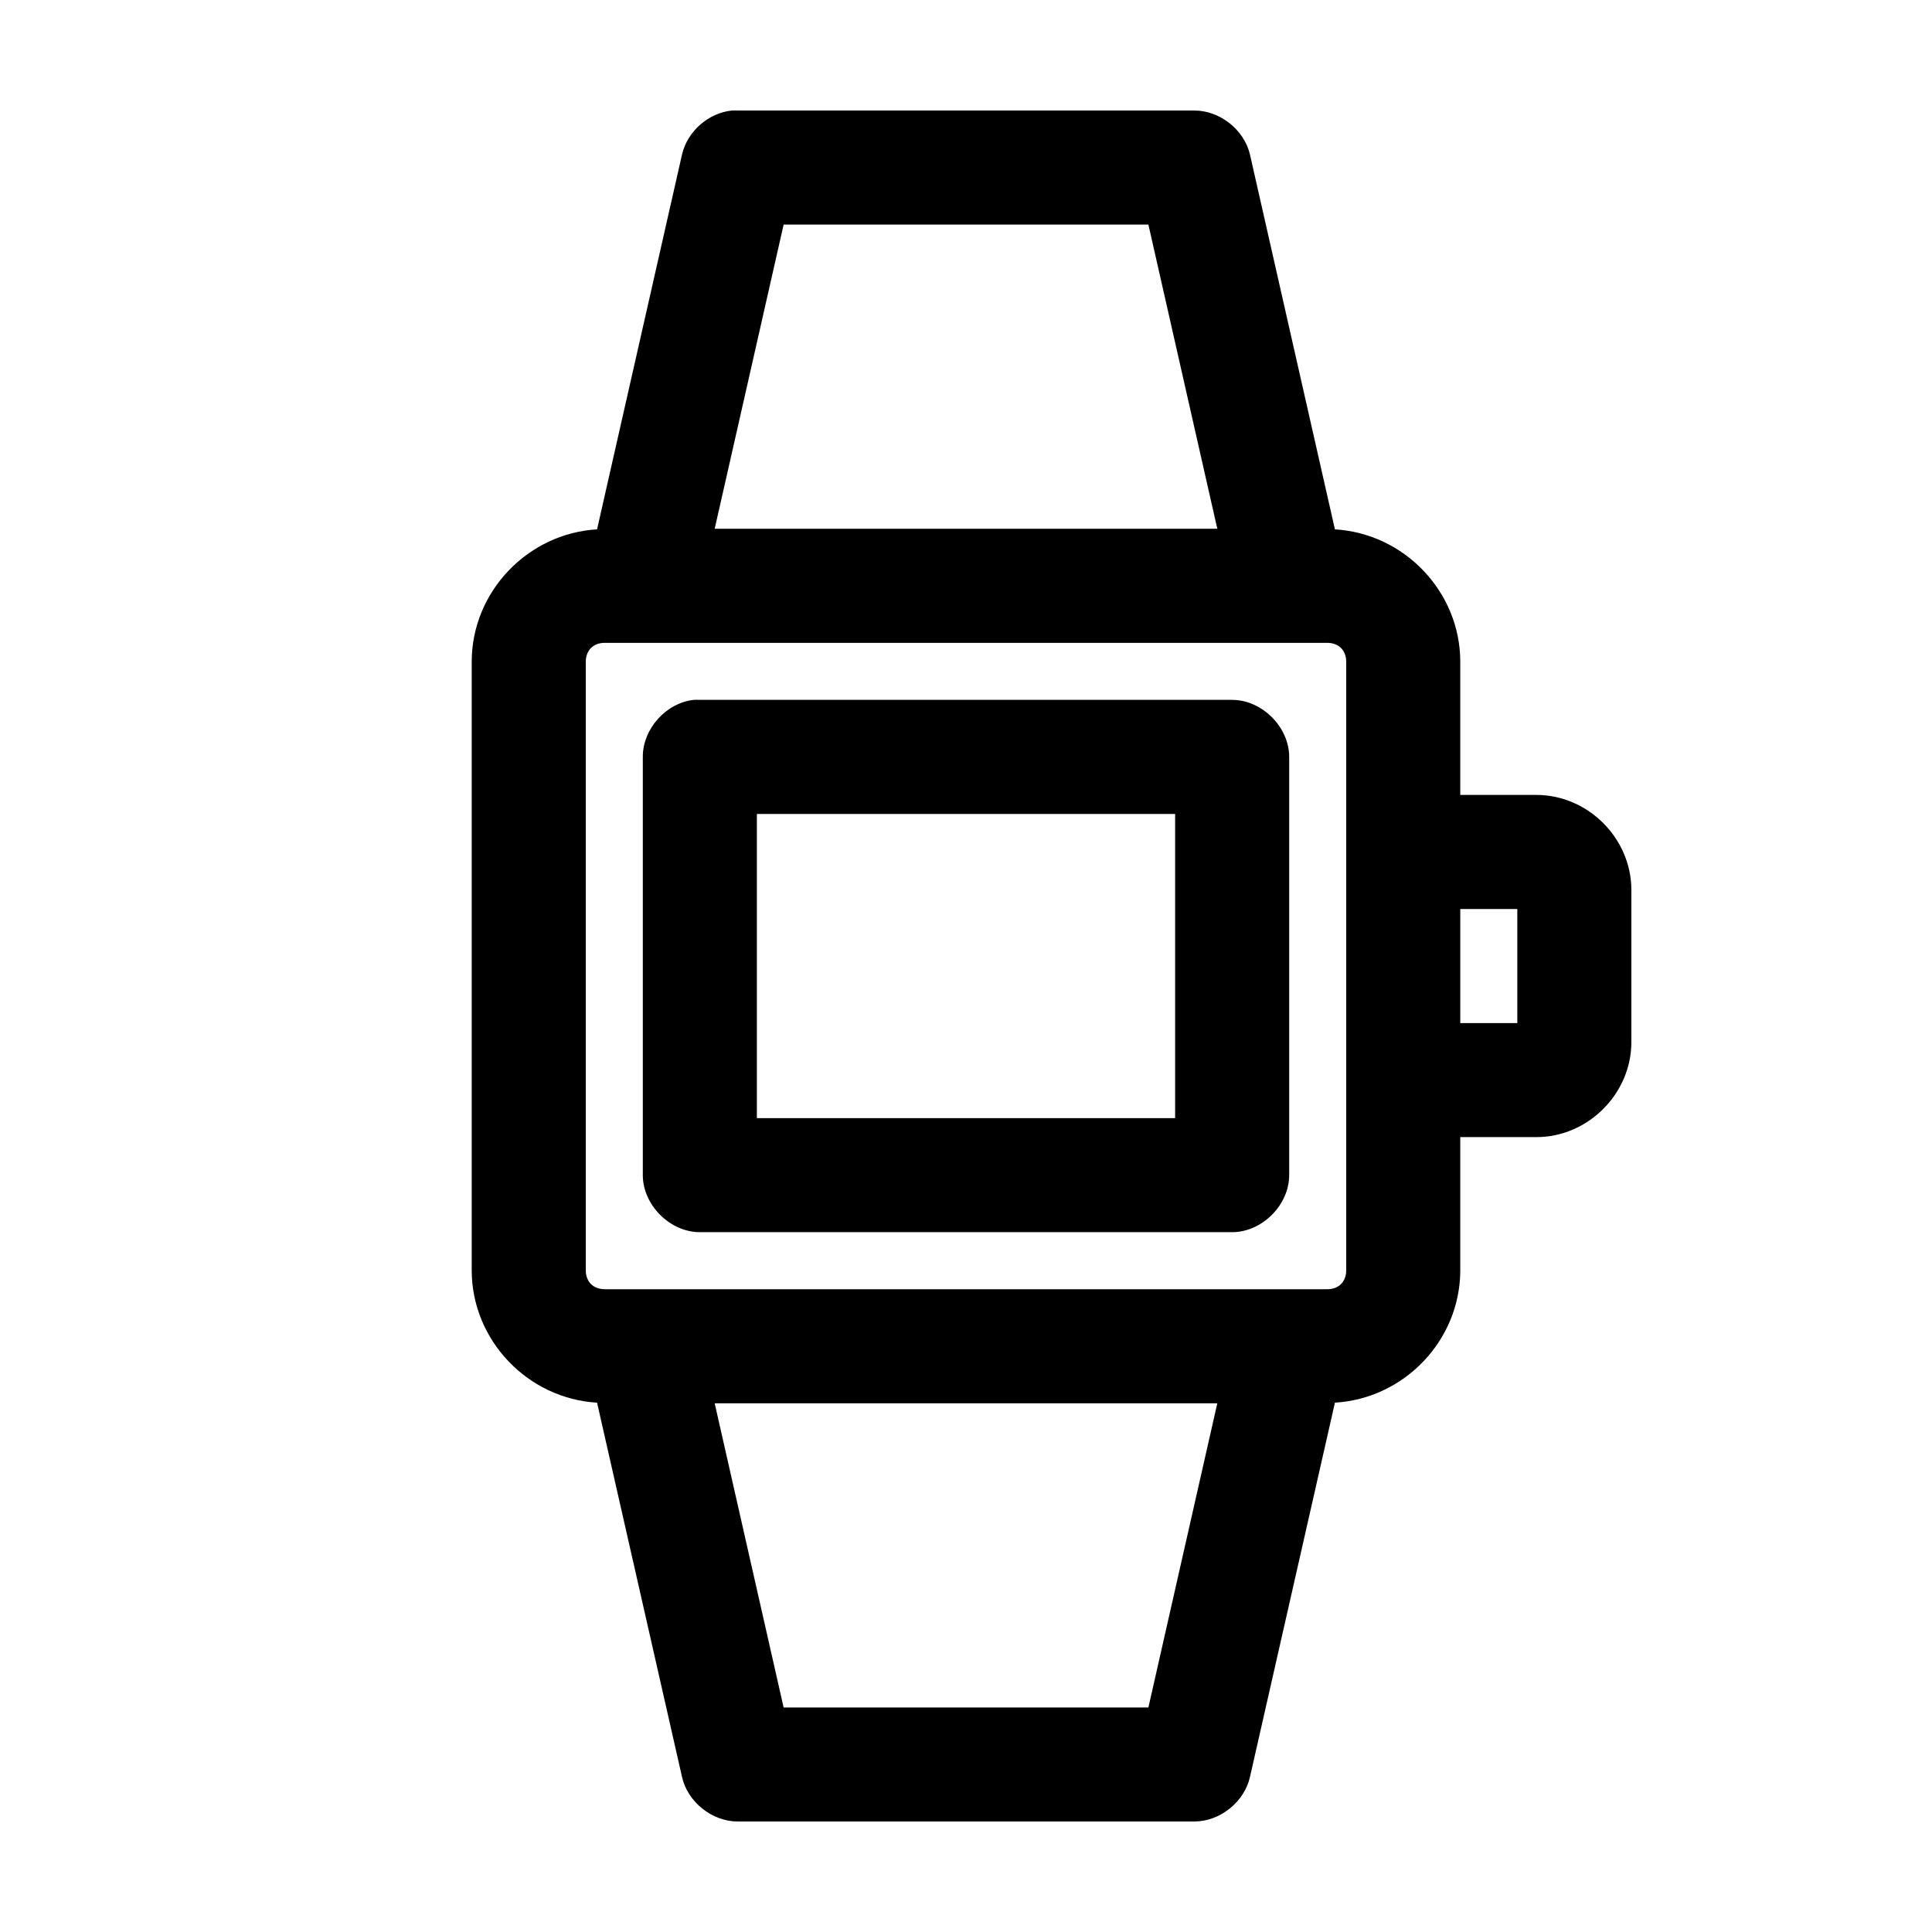
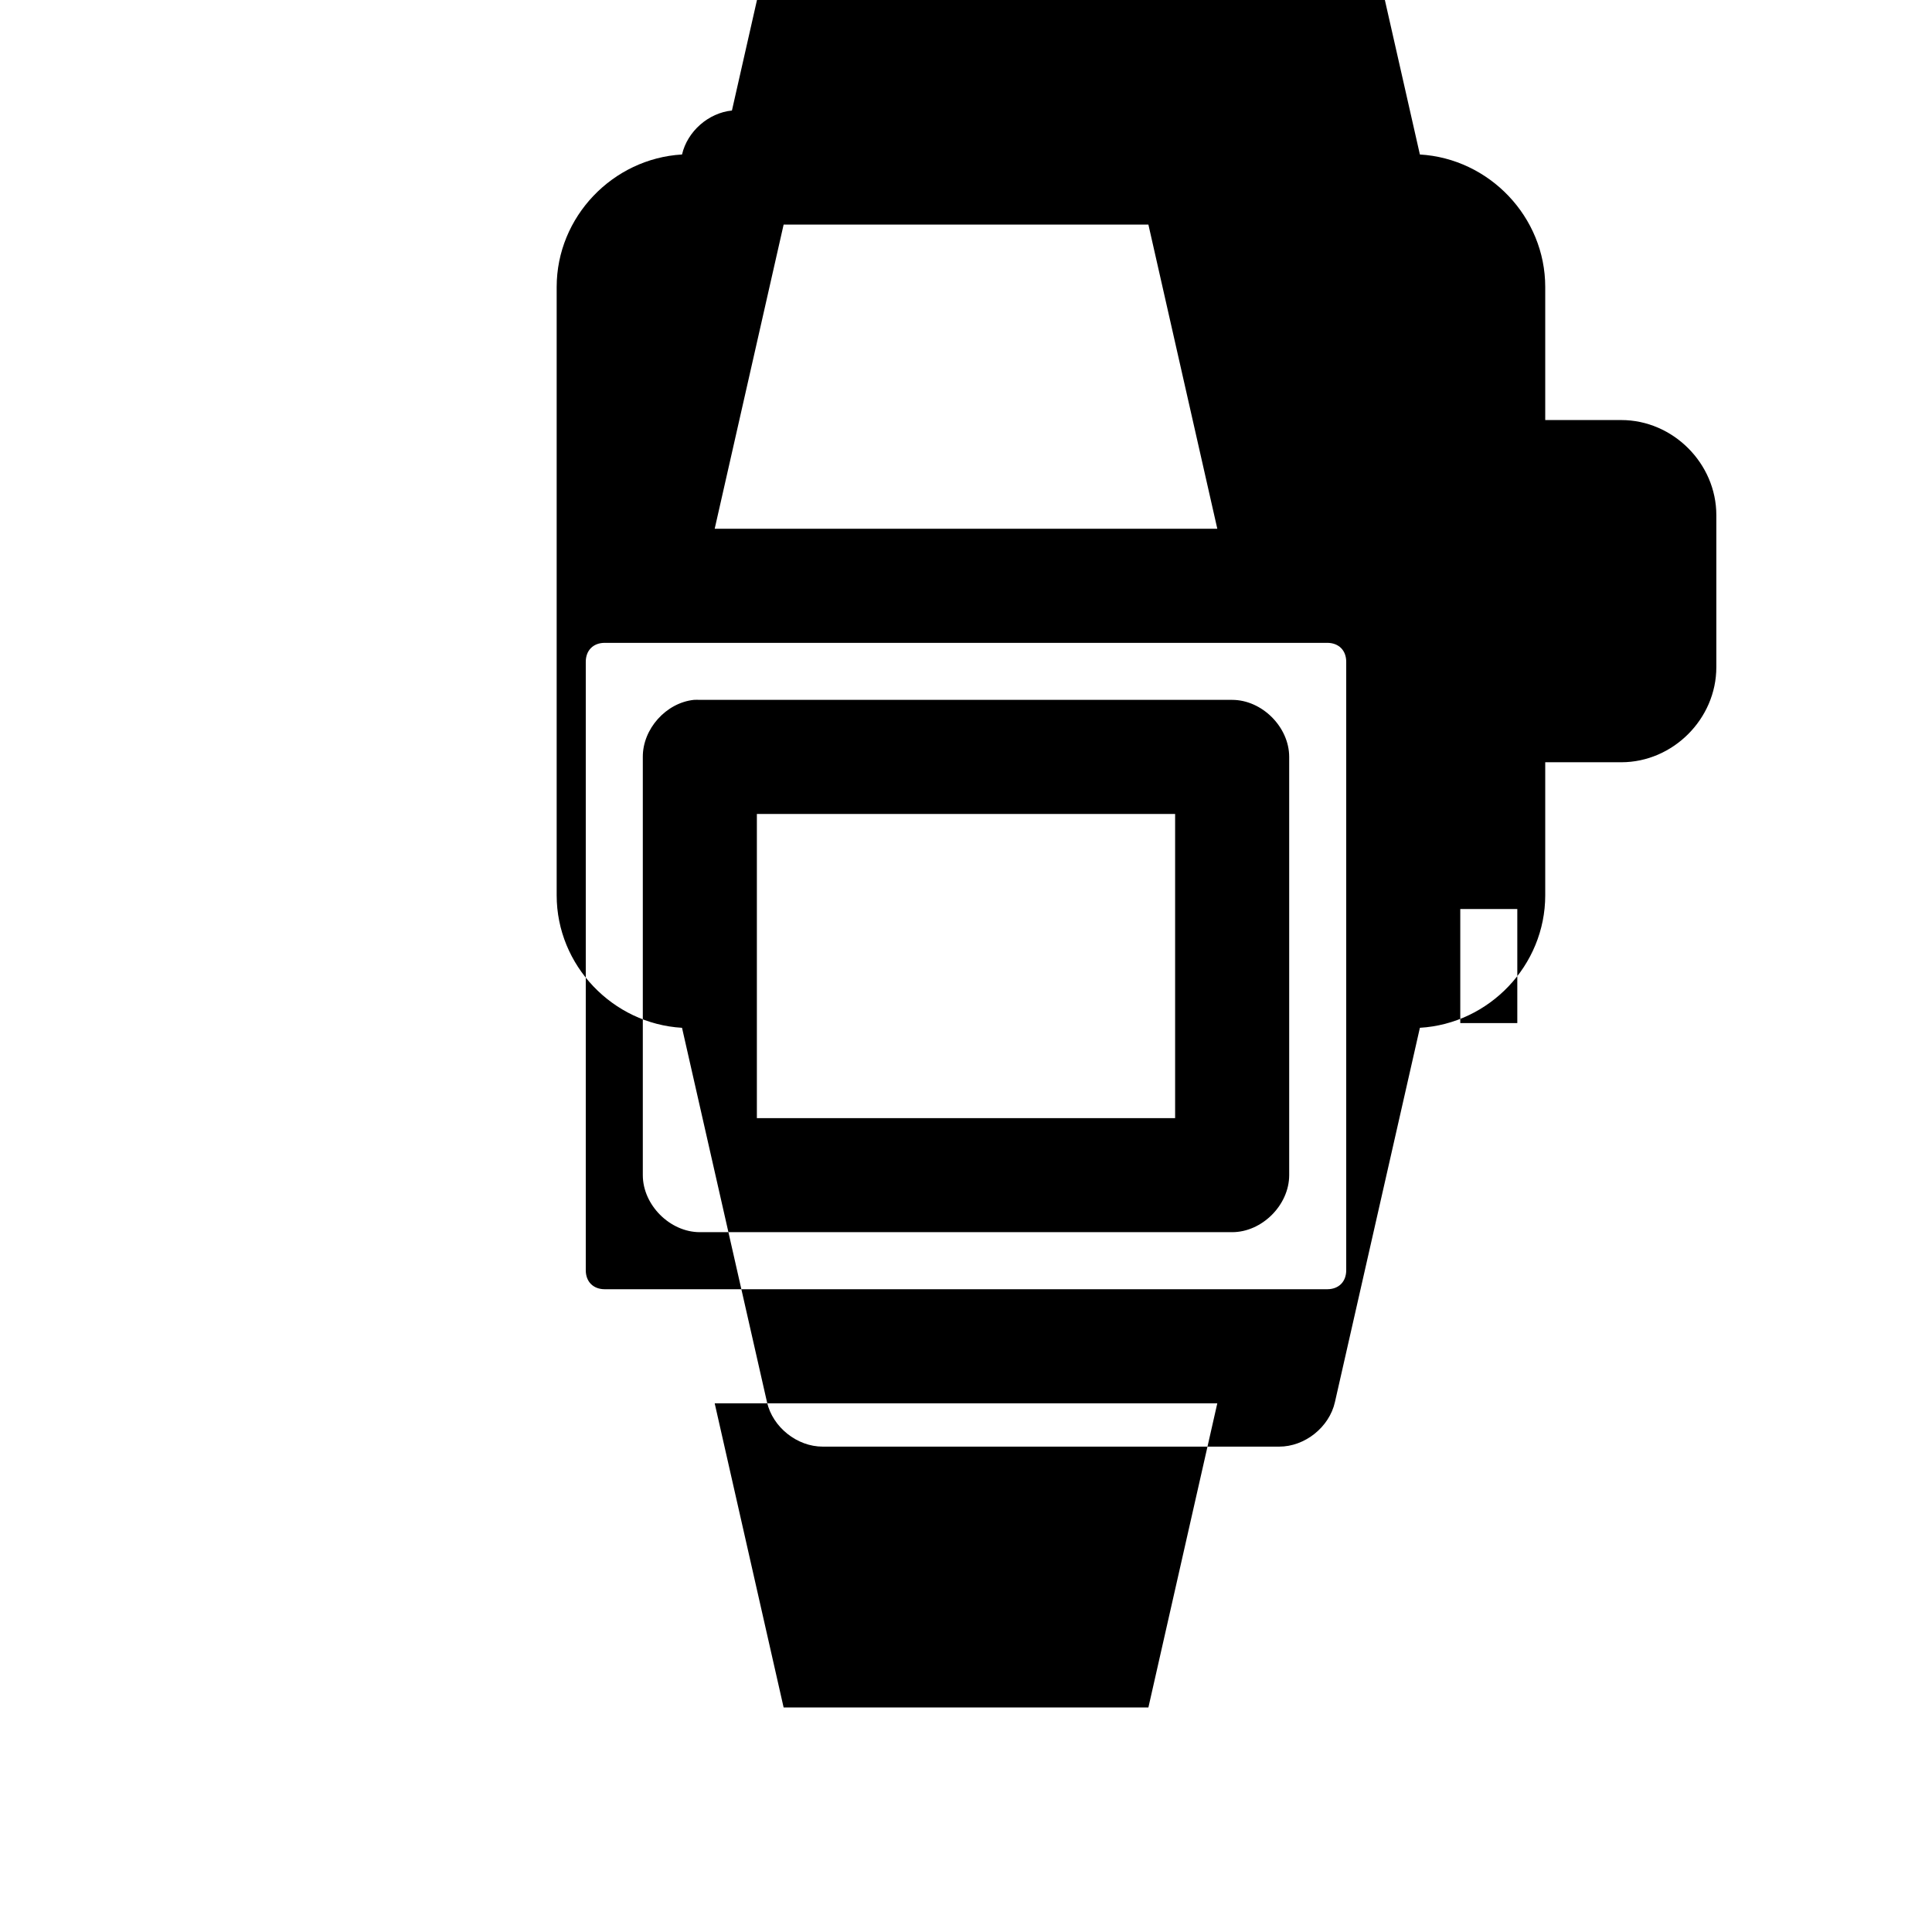
<svg xmlns="http://www.w3.org/2000/svg" fill="#000000" width="800px" height="800px" version="1.1" viewBox="144 144 512 512">
-   <path d="m337.97 173.29c-6.242 0.625-11.816 5.539-13.227 11.652l-22.516 99.344c-18.355 1.07-33.219 16.512-33.219 35.109v161.22c0 18.594 14.863 34.031 33.219 35.109l22.516 99.188c1.492 6.652 7.981 11.828 14.801 11.805h120.91c6.82 0.023 13.309-5.152 14.801-11.809l22.516-99.188c18.352-1.074 33.215-16.512 33.215-35.105v-35.266h20.152c13.695 0 25.191-11.496 25.191-25.191v-40.305c0-13.695-11.496-25.191-25.191-25.191h-20.152v-35.266c0-18.598-14.863-34.035-33.219-35.109l-22.516-99.348c-1.551-6.598-8.02-11.688-14.797-11.648h-120.91c-0.523-0.027-1.051-0.027-1.574 0zm13.699 30.23h96.668l18.262 80.609h-133.2zm-47.395 110.84h191.45c3.051 0 5.039 1.984 5.039 5.039v161.22c0 3.051-1.984 5.039-5.039 5.039h-191.45c-3.051 0-5.039-1.984-5.039-5.039v-161.22c0-3.051 1.984-5.039 5.039-5.039zm23.617 15.113c-7.375 0.773-13.578 7.699-13.539 15.113v110.84c0 7.914 7.199 15.113 15.113 15.113h141.07c7.914 0 15.113-7.199 15.113-15.113v-110.84c0-7.914-7.199-15.113-15.113-15.113h-141.07c-0.523-0.027-1.051-0.027-1.574 0zm16.688 30.23h110.84v80.609h-110.84zm186.41 25.191h15.113v30.23h-15.113zm-197.59 130.99h133.2l-18.262 80.609h-96.668z" />
+   <path d="m337.97 173.29c-6.242 0.625-11.816 5.539-13.227 11.652c-18.355 1.07-33.219 16.512-33.219 35.109v161.22c0 18.594 14.863 34.031 33.219 35.109l22.516 99.188c1.492 6.652 7.981 11.828 14.801 11.805h120.91c6.82 0.023 13.309-5.152 14.801-11.809l22.516-99.188c18.352-1.074 33.215-16.512 33.215-35.105v-35.266h20.152c13.695 0 25.191-11.496 25.191-25.191v-40.305c0-13.695-11.496-25.191-25.191-25.191h-20.152v-35.266c0-18.598-14.863-34.035-33.219-35.109l-22.516-99.348c-1.551-6.598-8.02-11.688-14.797-11.648h-120.91c-0.523-0.027-1.051-0.027-1.574 0zm13.699 30.23h96.668l18.262 80.609h-133.2zm-47.395 110.84h191.45c3.051 0 5.039 1.984 5.039 5.039v161.22c0 3.051-1.984 5.039-5.039 5.039h-191.45c-3.051 0-5.039-1.984-5.039-5.039v-161.22c0-3.051 1.984-5.039 5.039-5.039zm23.617 15.113c-7.375 0.773-13.578 7.699-13.539 15.113v110.84c0 7.914 7.199 15.113 15.113 15.113h141.07c7.914 0 15.113-7.199 15.113-15.113v-110.84c0-7.914-7.199-15.113-15.113-15.113h-141.07c-0.523-0.027-1.051-0.027-1.574 0zm16.688 30.23h110.84v80.609h-110.84zm186.41 25.191h15.113v30.23h-15.113zm-197.59 130.99h133.2l-18.262 80.609h-96.668z" />
</svg>